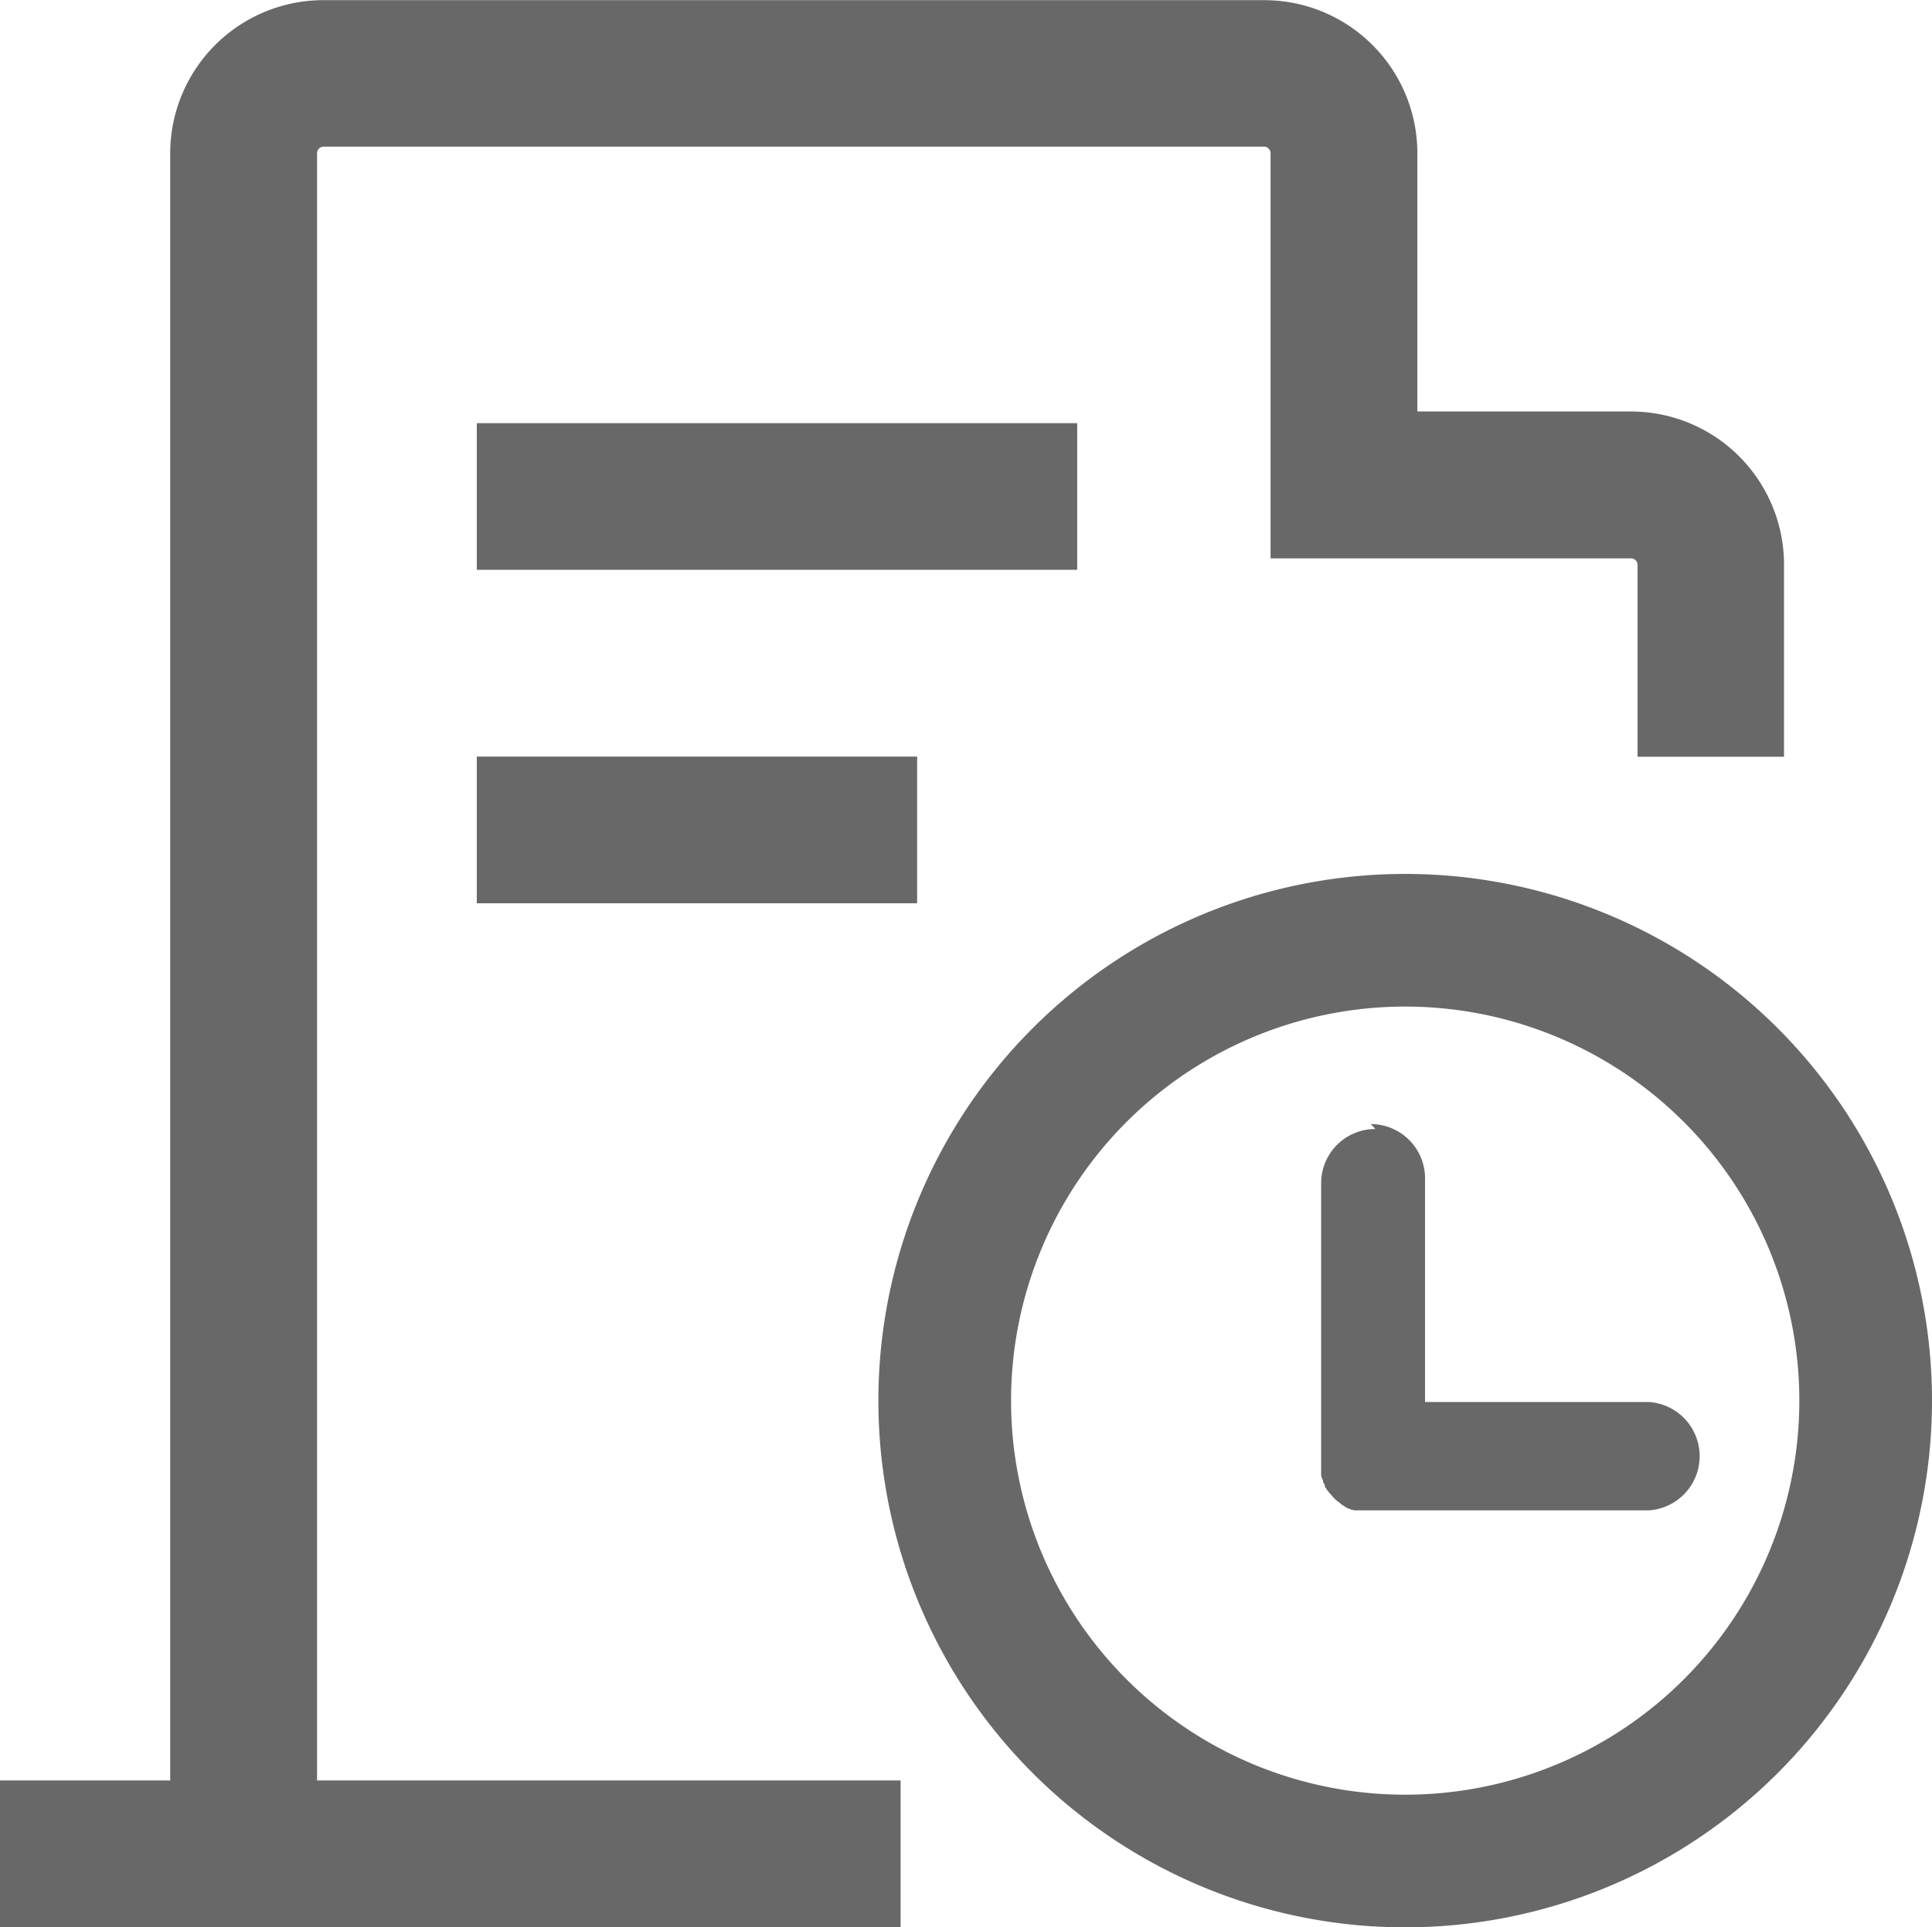
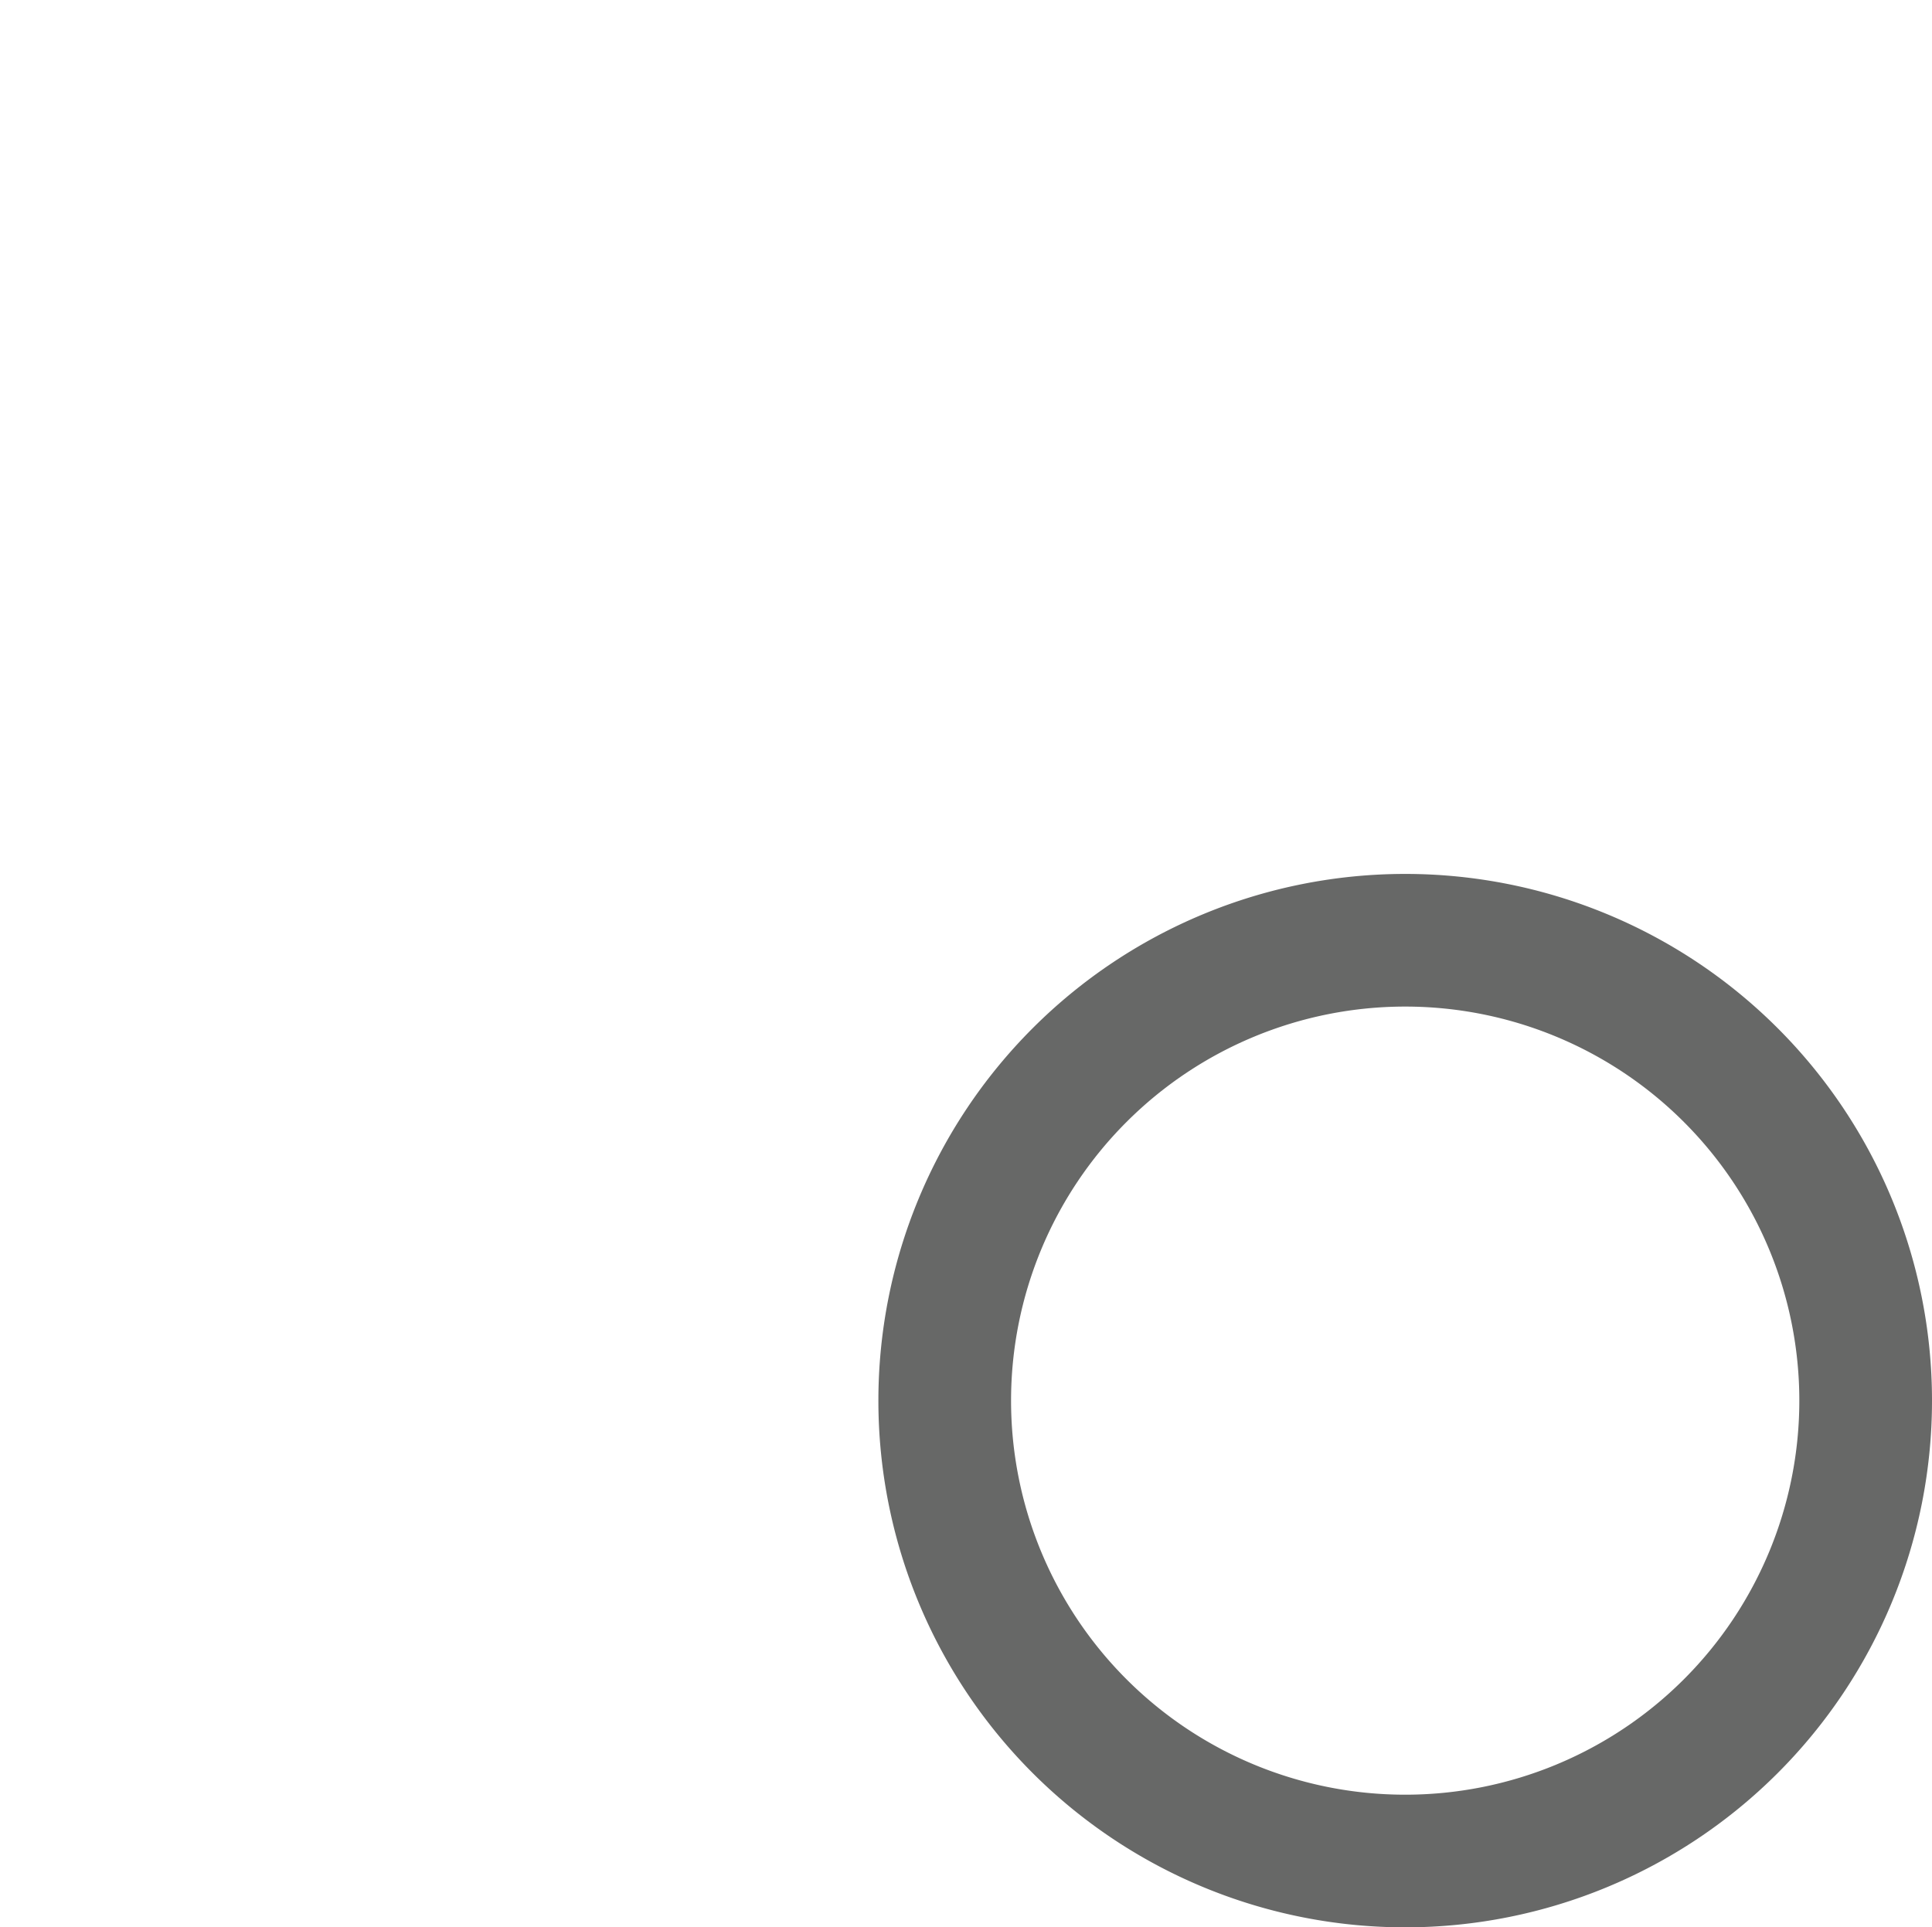
<svg xmlns="http://www.w3.org/2000/svg" id="图层_1" data-name="图层 1" viewBox="0 0 238.38 237.85">
  <defs>
    <style>.cls-1{fill:#676867;}</style>
  </defs>
  <title>企业历程0</title>
-   <path class="cls-1" d="M163.14,77.2V95.3H89.06V77.2Zm-19.75,41.15v18.1H89.06v-18.1ZM186.19,25a18.9,18.9,0,0,1,18.92,18.61V75.76h26.32a18.9,18.9,0,0,1,18.92,18.61v24H232.28V94.7a.81.81,0,0,0-.71-.81H187v-50a.83.83,0,0,0-.7-.81H70.16a.81.81,0,0,0-.81.73V244.7h72v18.11H30.23V244.7h21V43.89A18.92,18.92,0,0,1,69.83,25Zm0,0" transform="translate(-30.23 -24.98)" />
-   <path class="cls-1" d="M199.37,163.7a6.7,6.7,0,0,1,6.69,6.69V198h27.63a6.7,6.7,0,0,1,0,13.37H199l-.15,0h-.18l-.15,0h0l-.15,0-.18,0-.13,0h0l-.16,0-.15,0-.18,0-.15,0-.16,0h0l-.11-.07h0l-.14,0h0l-.15-.07-.14-.07h0l-.13,0h0l-.13-.09-.14-.06-.13-.09-.15-.09-.27-.18h0l-.11-.09h0l-.12-.09h0l-.09-.11-.13-.06-.13-.11v0l-.11-.09-.13-.11-.11-.14-.14-.11-.11-.13-.06-.11-.11-.11-.11-.11v0l-.09-.11-.11-.14v0l-.09-.11v0l-.09-.13-.18-.27-.06-.13h0l0-.16-.09-.13v0l-.06-.13v0l-.07-.14,0-.15-.07-.14-.07-.15v0l-.09-.31,0-.16v0l0-.15,0-.14v0l0-.15,0-.16v0l0-.15,0-.18v-.16l0-.15v-34.7a6.68,6.68,0,0,1,6.7-6.67Z" transform="translate(-30.23 -24.98)" />
  <path class="cls-1" d="M204.21,262.83" transform="translate(-30.23 -24.98)" />
  <path class="cls-1" d="M203.61,132.83a65,65,0,1,0,65,65A65,65,0,0,0,203.61,132.83Zm0,113.63a48.63,48.63,0,1,1,48.63-48.63A48.63,48.63,0,0,1,203.61,246.46Z" transform="translate(-30.23 -24.98)" />
</svg>